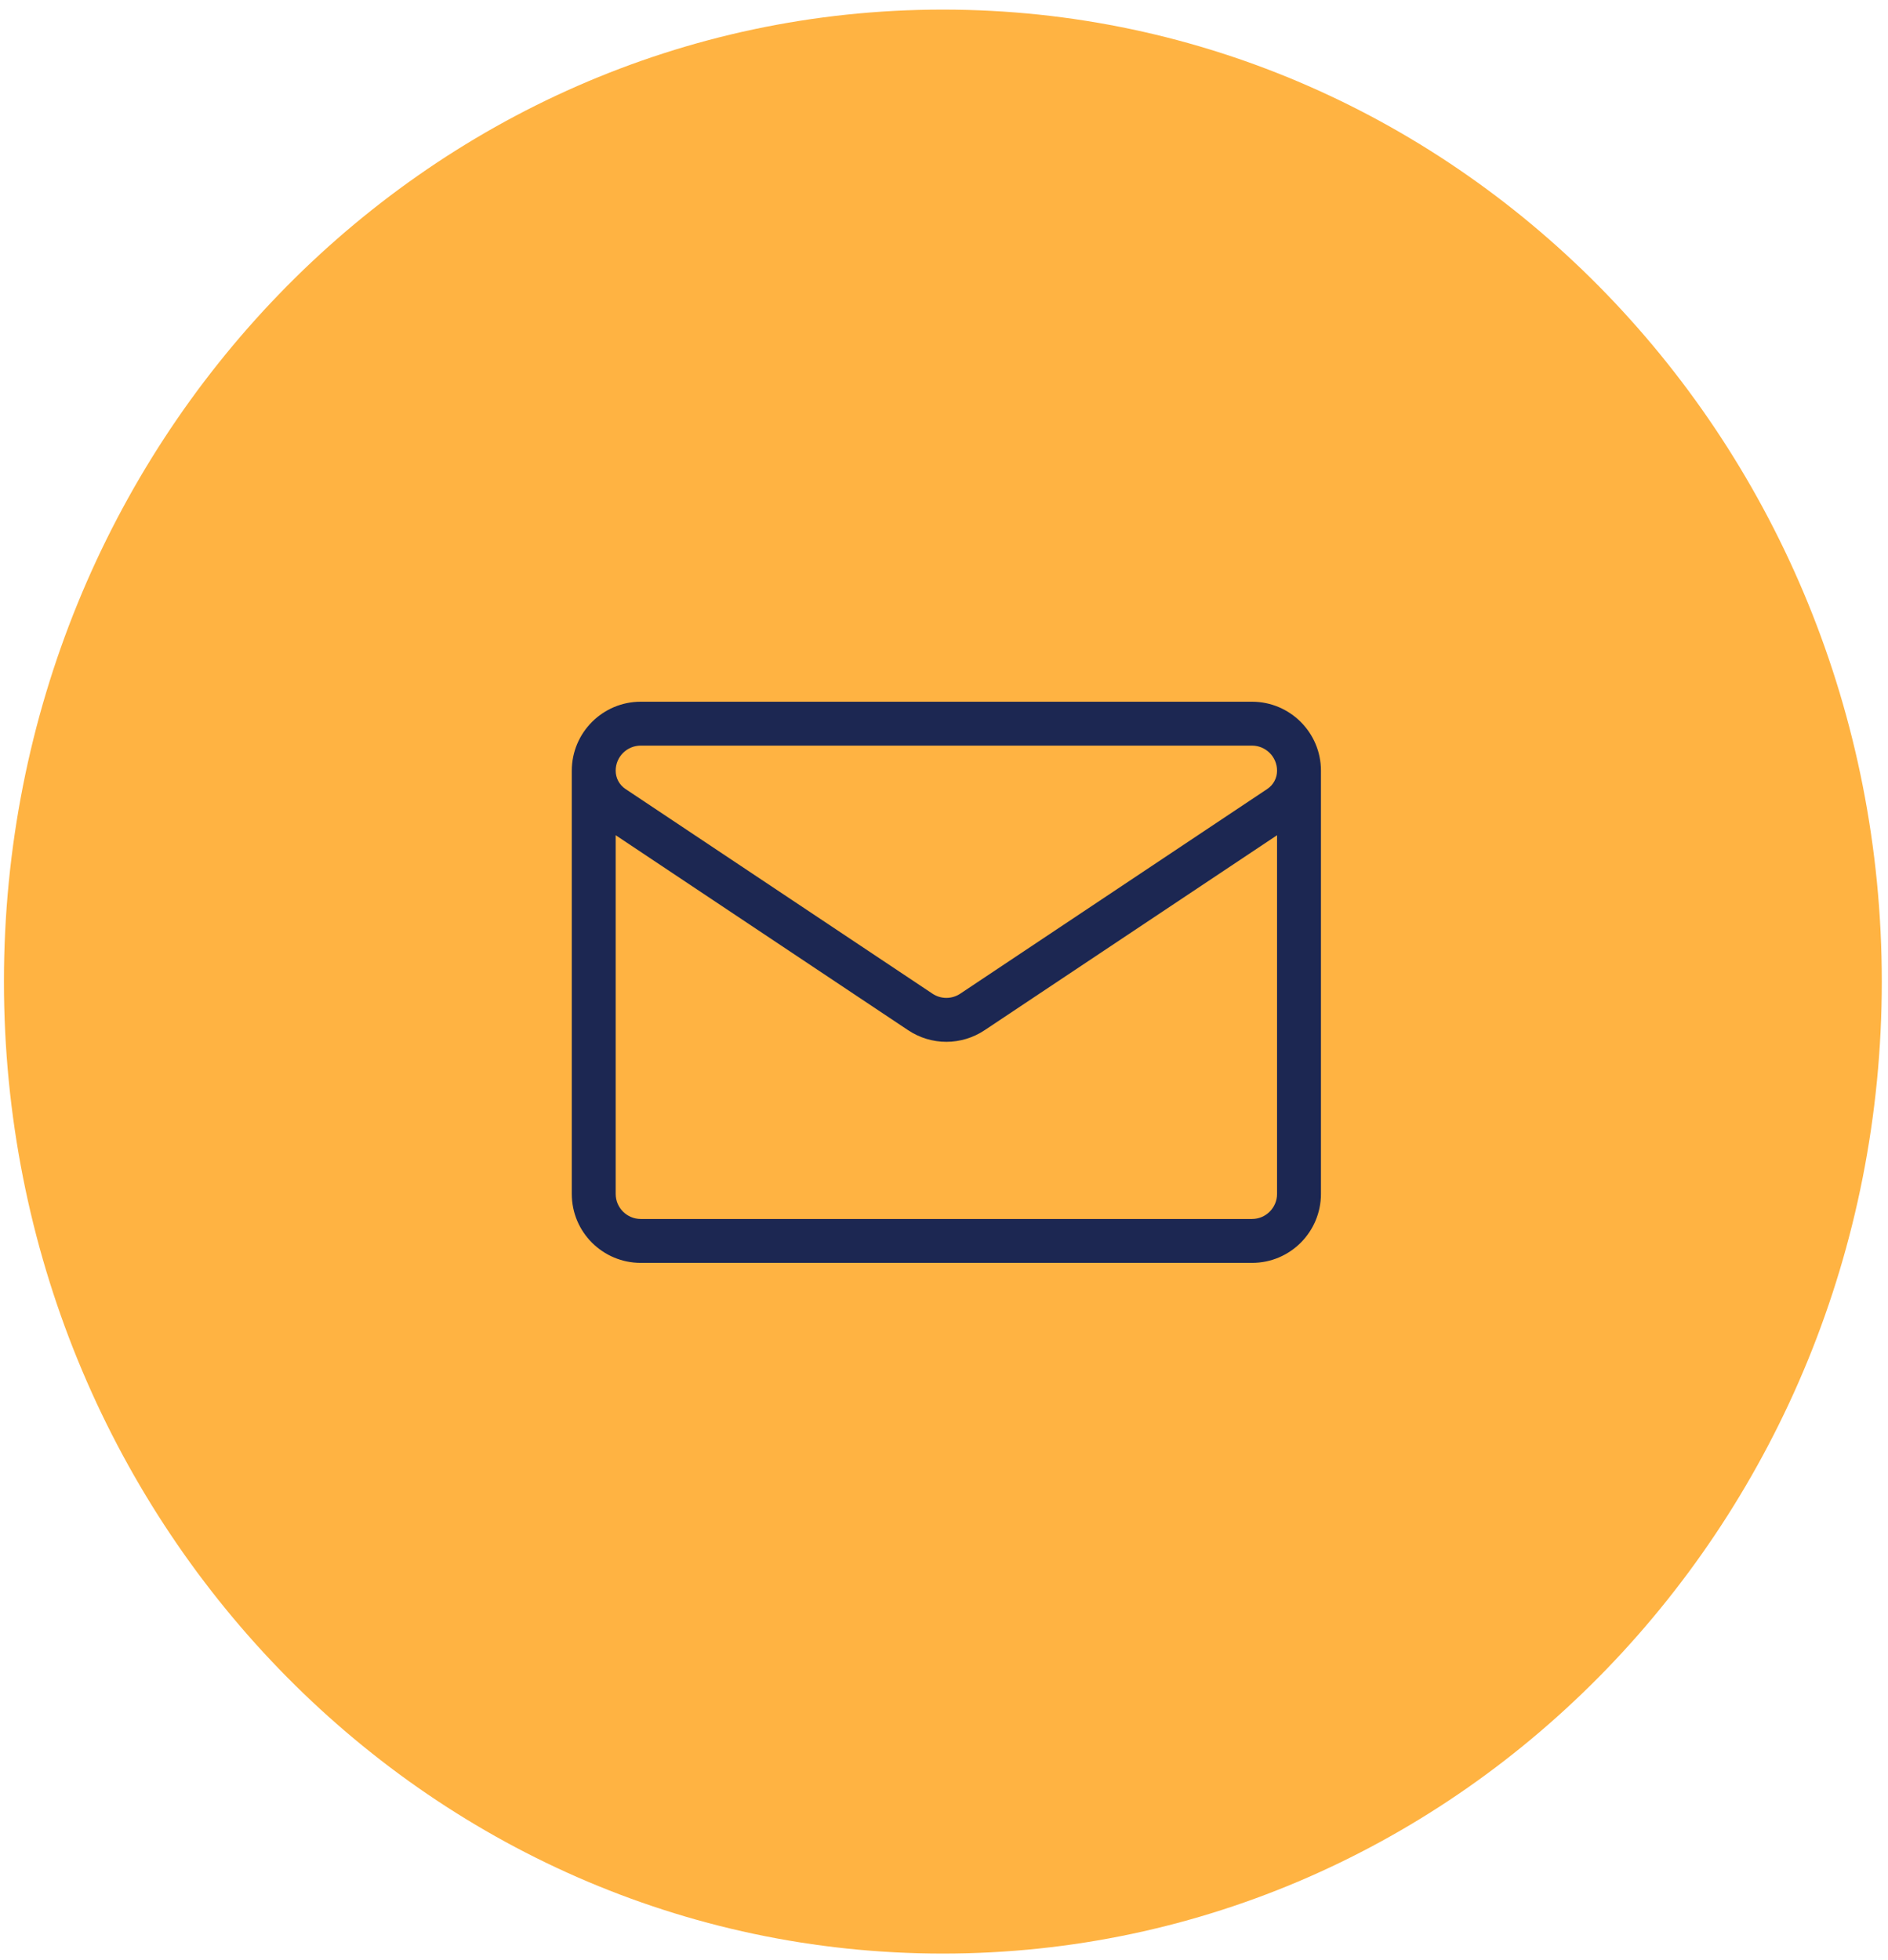
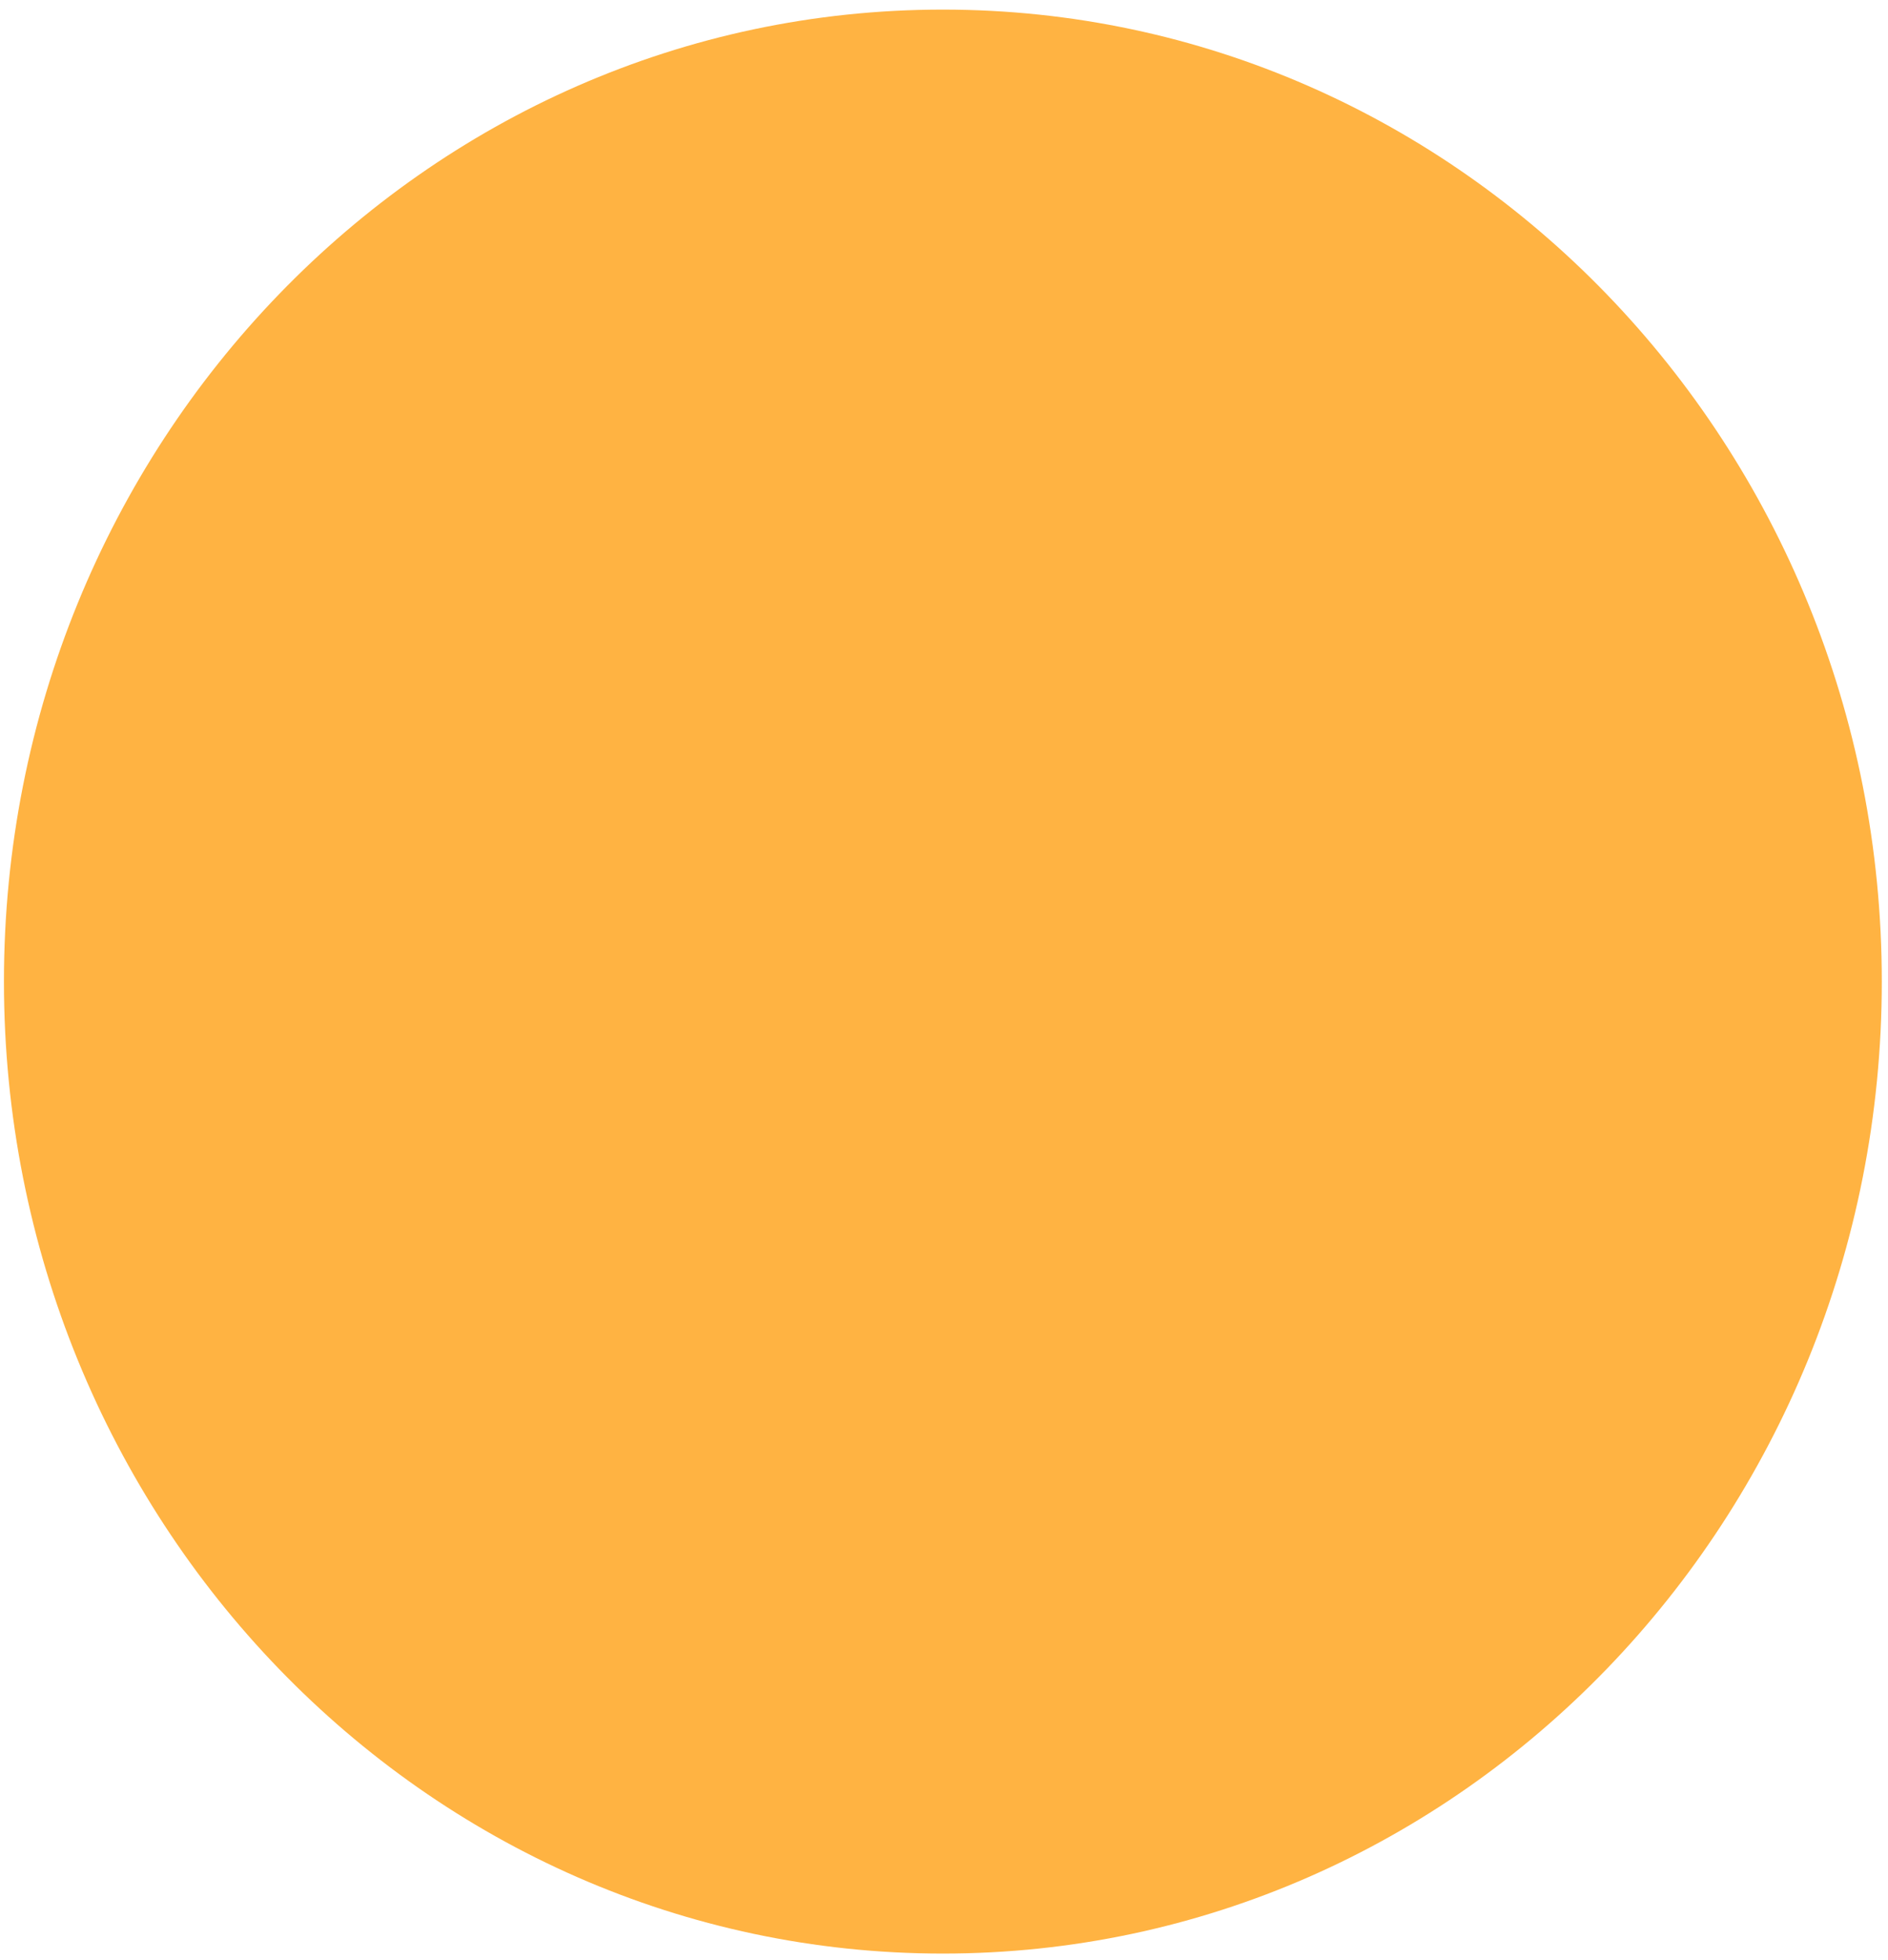
<svg xmlns="http://www.w3.org/2000/svg" viewBox="1.849 -0.13 96.773 100.443" style="enable-background:new 0 0 100.354 100.352;">
  <path d="M 2.051 50.176 C 2.051 22.666 23.597 0.362 50.177 0.362 C 76.757 0.362 98.304 22.666 98.304 50.176 C 98.304 77.689 76.757 99.991 50.177 99.991 C 23.597 99.991 2.051 77.689 2.051 50.176 Z" fill="#FFB342" style="" />
  <g transform="matrix(0.073, 0, 0, 0.073, 31.478, 31.334)" style="visibility: hidden;">
    <path d="m256 0c-105.722 0-191.733 86.011-191.733 191.733 0 89.222 52.081 171.099 91.556 221.521 44.669 57.058 88.761 93.769 90.616 95.303 2.774 2.296 6.168 3.443 9.562 3.443s6.788-1.147 9.562-3.443c1.855-1.534 45.946-38.245 90.616-95.303 39.475-50.422 91.556-132.298 91.556-221.521-.002-105.722-86.013-191.733-191.735-191.733zm76.935 394.276c-30.69 39.282-61.738 69.02-76.927 82.766-36.059-32.695-161.741-155.962-161.741-285.309 0-89.179 72.553-161.733 161.733-161.733s161.733 72.554 161.733 161.733c0 77.695-46.113 153.028-84.798 202.543z" data-original="#000000" style="fill: rgb(28, 39, 82);" />
    <path d="m256 64.267c-70.285 0-127.467 57.182-127.467 127.467s57.182 127.466 127.467 127.466 127.467-57.182 127.467-127.467-57.182-127.466-127.467-127.466zm0 224.933c-53.743 0-97.467-43.724-97.467-97.467s43.724-97.466 97.467-97.466 97.467 43.724 97.467 97.467-43.724 97.466-97.467 97.466z" data-original="#000000" style="fill: rgb(28, 39, 82);" />
  </g>
  <g transform="matrix(0.075, 0, 0, 0.075, 31.157, 31.013)" style="">
-     <path d="m511.998 111.383c0-25.98-21.137-47.117-47.117-47.117h-417.764c-25.975.001-47.108 21.128-47.117 47.125v.008 289.199c0 26.305 21.352 47.133 47.133 47.133h417.731c26.304 0 47.133-21.351 47.133-47.133v-289.199c0-.002 0-.004 0-.006.001-.003.001-.006.001-.01zm-464.881-17.116h417.764c9.438 0 17.117 7.679 17.117 17.141 0 5.028-2.499 9.695-6.689 12.487l-209.805 139.876c-5.773 3.849-13.235 3.85-19.009 0 0 0-209.81-139.879-209.806-139.876.001.001-.003-.002-.004-.003-4.186-2.789-6.685-7.456-6.685-12.509 0-9.438 7.679-17.116 17.117-17.116zm417.748 323.464h-417.732c-9.339 0-17.133-7.551-17.133-17.133v-245.106l199.853 133.239c7.942 5.295 17.044 7.942 26.146 7.942 9.103 0 18.206-2.647 26.147-7.942l199.852-133.239v245.107c0 9.338-7.551 17.132-17.133 17.132z" data-original="#000000" style="fill: rgb(28, 39, 82);" />
-   </g>
+     </g>
</svg>